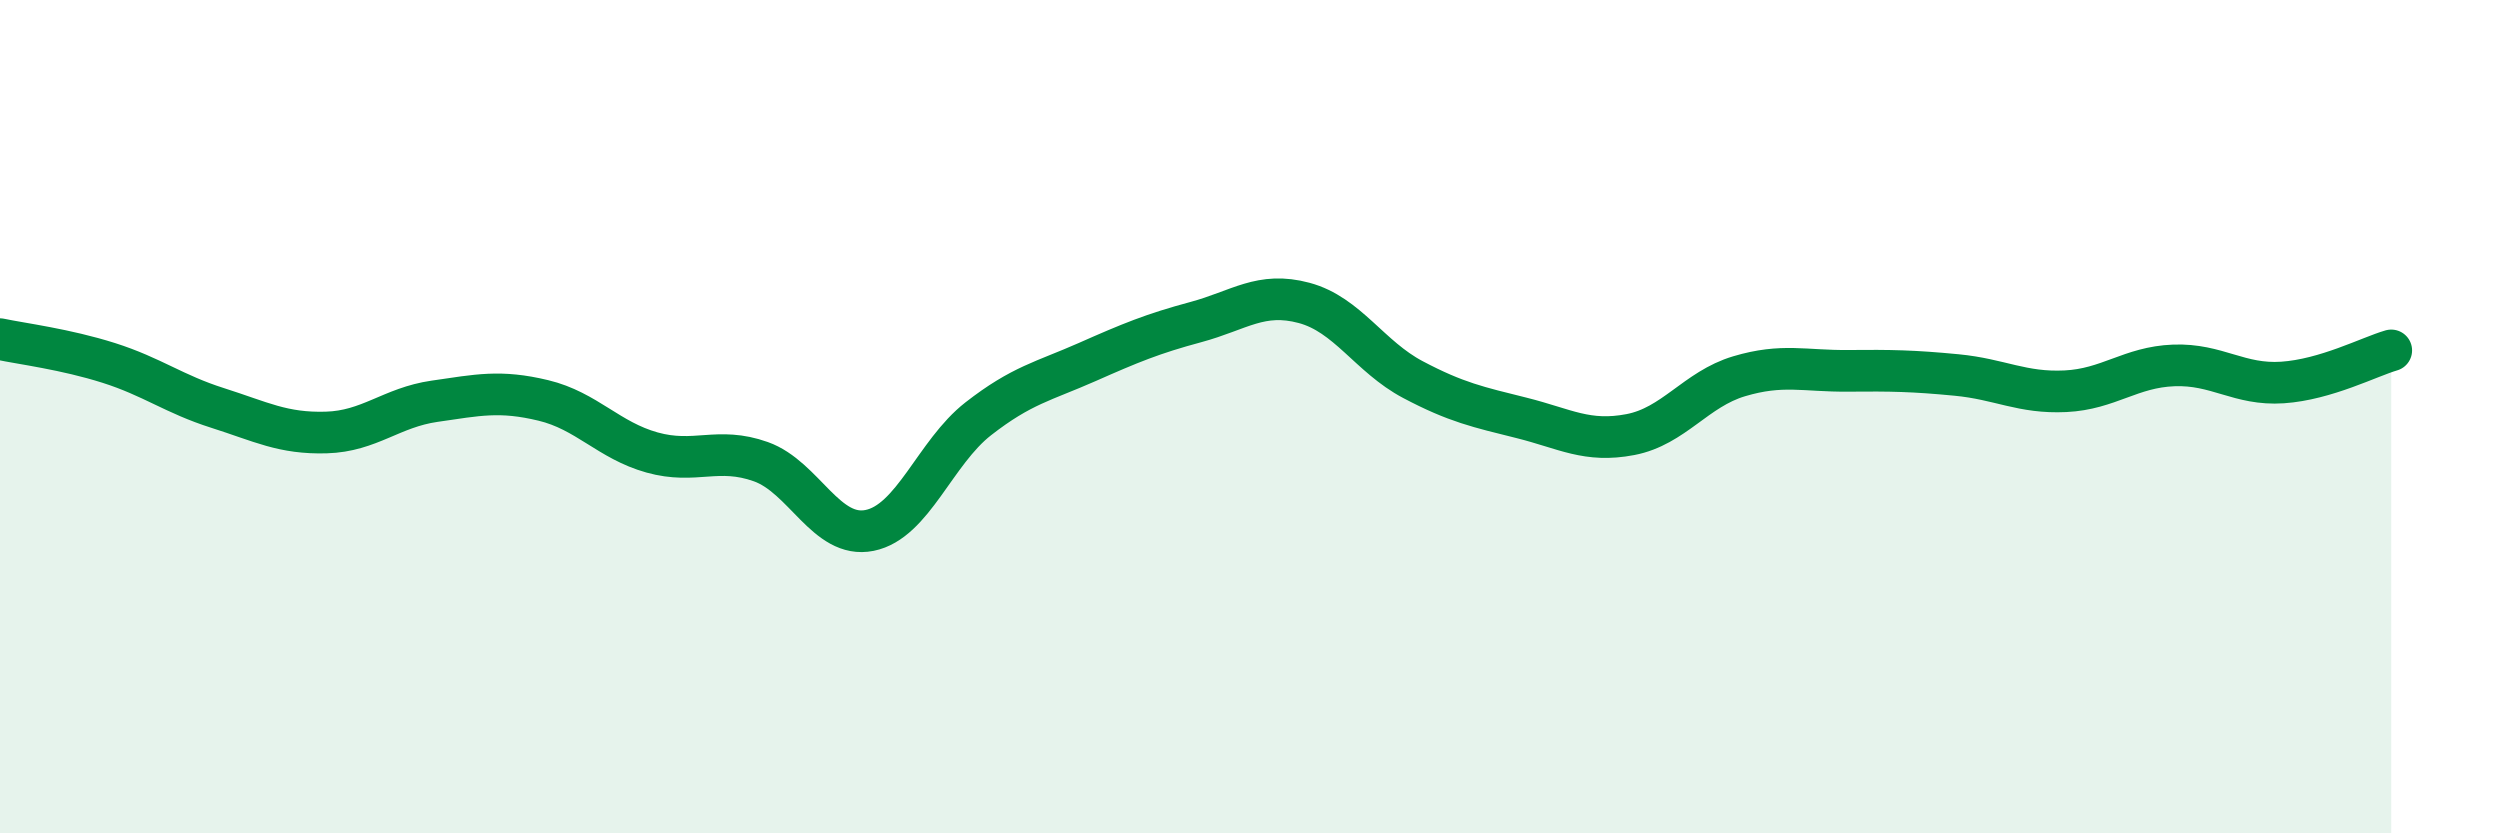
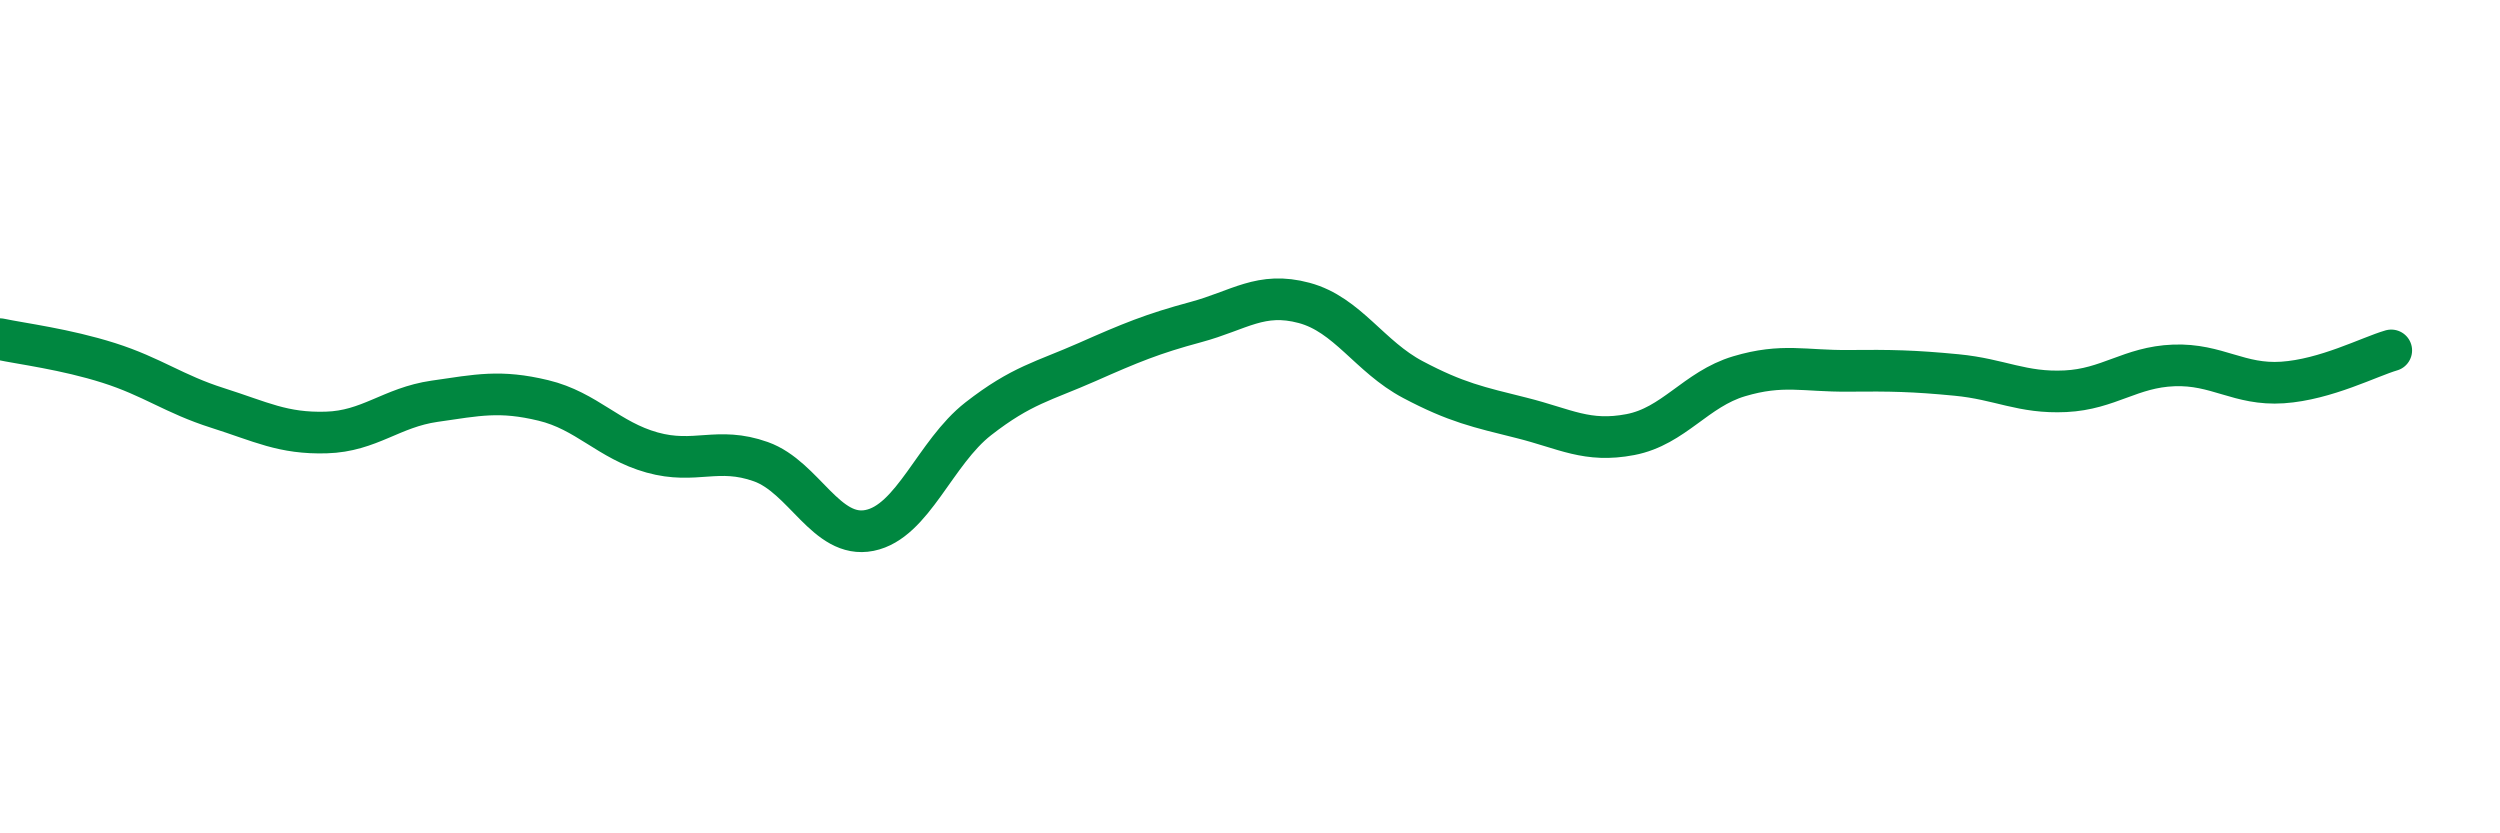
<svg xmlns="http://www.w3.org/2000/svg" width="60" height="20" viewBox="0 0 60 20">
-   <path d="M 0,8.14 C 0.52,8.25 1.57,8.38 2.61,8.71 C 3.65,9.04 4.18,9.46 5.22,9.79 C 6.26,10.12 6.79,10.41 7.83,10.38 C 8.87,10.35 9.39,9.78 10.43,9.63 C 11.47,9.48 12,9.36 13.04,9.61 C 14.08,9.86 14.61,10.57 15.65,10.86 C 16.69,11.15 17.22,10.71 18.26,11.08 C 19.3,11.45 19.83,12.94 20.87,12.73 C 21.91,12.52 22.44,10.86 23.48,10.05 C 24.52,9.24 25.05,9.15 26.09,8.69 C 27.13,8.23 27.66,8.01 28.7,7.73 C 29.74,7.45 30.26,6.99 31.3,7.27 C 32.34,7.55 32.87,8.56 33.91,9.11 C 34.95,9.66 35.48,9.77 36.52,10.03 C 37.56,10.29 38.09,10.63 39.13,10.43 C 40.17,10.23 40.7,9.34 41.74,9.03 C 42.78,8.72 43.31,8.91 44.35,8.9 C 45.39,8.89 45.92,8.9 46.96,9 C 48,9.1 48.53,9.44 49.57,9.39 C 50.61,9.34 51.13,8.81 52.17,8.77 C 53.21,8.73 53.74,9.25 54.78,9.18 C 55.82,9.11 56.87,8.56 57.39,8.41L57.39 20L0 20Z" fill="#008740" opacity="0.1" stroke-linecap="round" stroke-linejoin="round" />
  <path d="M 0,8.14 C 0.52,8.25 1.57,8.38 2.61,8.71 C 3.65,9.04 4.18,9.46 5.22,9.79 C 6.26,10.12 6.79,10.41 7.83,10.38 C 8.87,10.35 9.39,9.78 10.43,9.63 C 11.47,9.48 12,9.36 13.04,9.61 C 14.08,9.86 14.61,10.57 15.65,10.86 C 16.69,11.15 17.22,10.71 18.26,11.08 C 19.3,11.45 19.83,12.94 20.87,12.73 C 21.91,12.52 22.44,10.86 23.48,10.05 C 24.52,9.24 25.05,9.15 26.09,8.69 C 27.13,8.23 27.66,8.01 28.7,7.73 C 29.74,7.45 30.26,6.99 31.3,7.27 C 32.34,7.55 32.87,8.56 33.91,9.11 C 34.95,9.66 35.48,9.77 36.52,10.03 C 37.56,10.29 38.09,10.63 39.13,10.43 C 40.17,10.23 40.7,9.34 41.74,9.03 C 42.78,8.72 43.31,8.91 44.35,8.9 C 45.39,8.89 45.92,8.9 46.96,9 C 48,9.1 48.53,9.44 49.57,9.39 C 50.61,9.34 51.13,8.81 52.17,8.77 C 53.21,8.73 53.74,9.25 54.78,9.18 C 55.82,9.11 56.87,8.56 57.39,8.41" stroke="#008740" stroke-width="1" fill="none" stroke-linecap="round" stroke-linejoin="round" />
</svg>